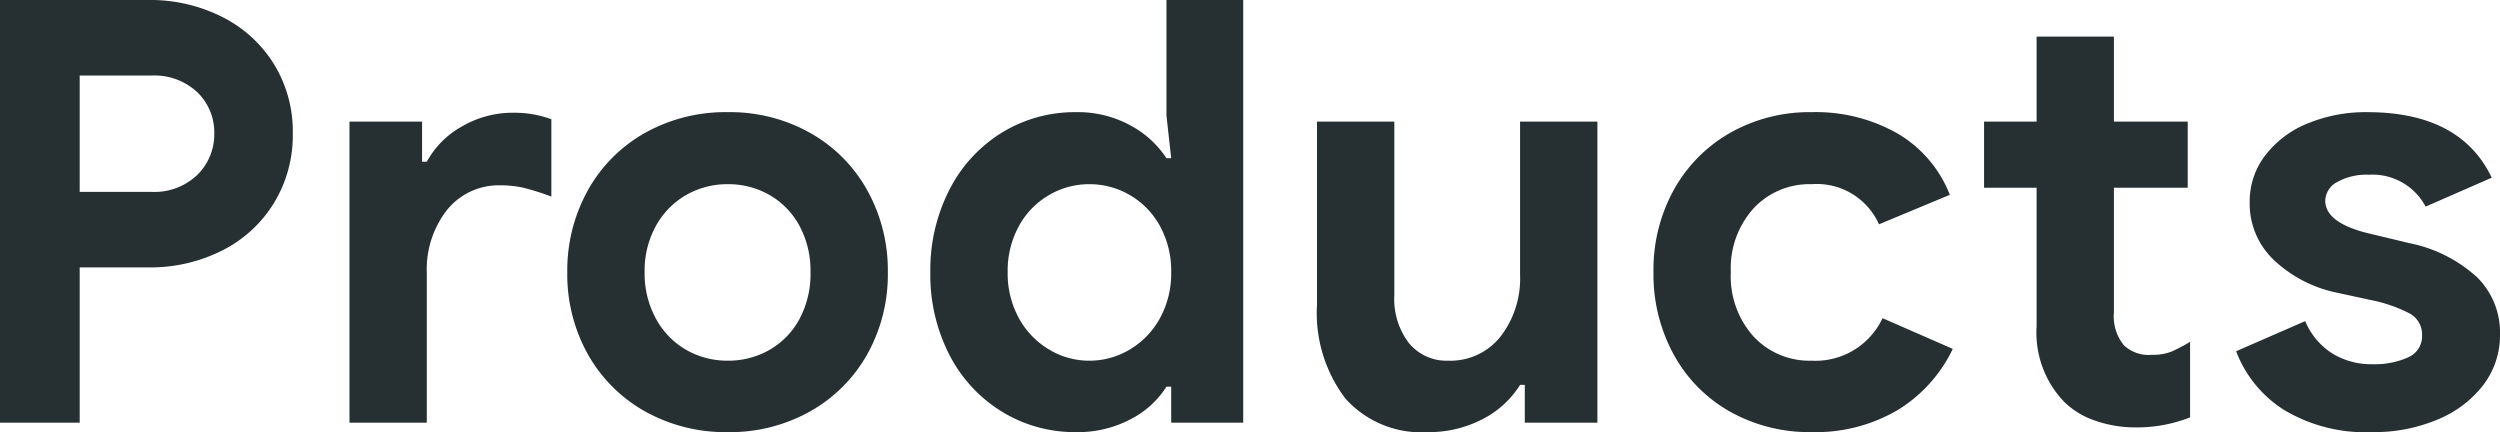
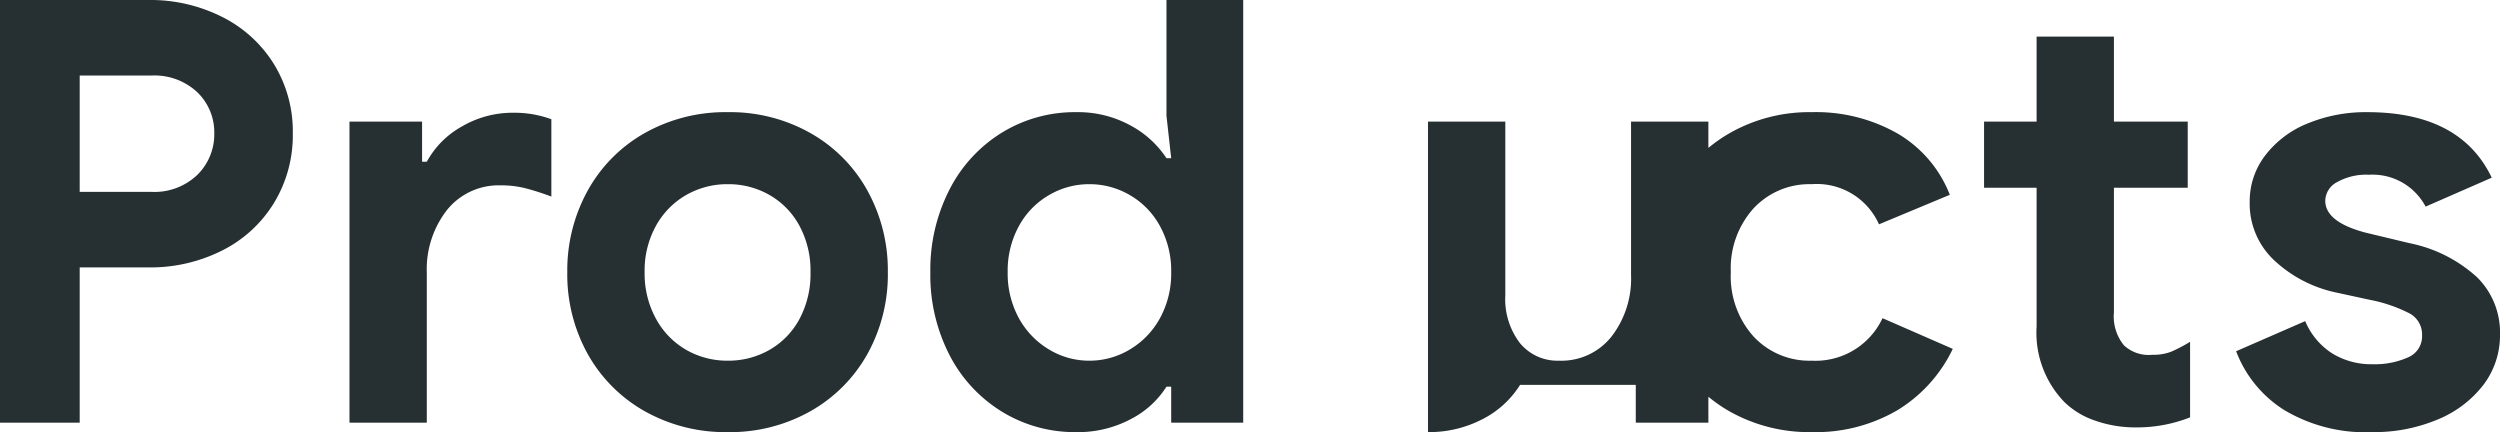
<svg xmlns="http://www.w3.org/2000/svg" width="169.4" height="29.28">
-   <path fill="#262f31" d="M0 0h10.08a10.8 10.8 0 0 1 4.96 1.14 8.7 8.7 0 0 1 3.52 3.2 8.7 8.7 0 0 1 1.28 4.7 8.8 8.8 0 0 1-1.28 4.72 8.65 8.65 0 0 1-3.52 3.22 10.8 10.8 0 0 1-4.96 1.14H5.4v10.52H0Zm10.24 13a4.2 4.2 0 0 0 3.14-1.16 3.85 3.85 0 0 0 1.14-2.8 3.78 3.78 0 0 0-1.14-2.78 4.24 4.24 0 0 0-3.14-1.14H5.4V13Zm13.44-4.76h4.92v2.72h.32a6.03 6.03 0 0 1 2.36-2.38 6.8 6.8 0 0 1 3.52-.94 7.2 7.2 0 0 1 2.56.44v5.24a17 17 0 0 0-1.82-.58 6.7 6.7 0 0 0-1.58-.18 4.49 4.49 0 0 0-3.68 1.68 6.52 6.52 0 0 0-1.36 4.24v10.16h-5.24Zm25.64 21.04a11.15 11.15 0 0 1-5.64-1.42 10.1 10.1 0 0 1-3.86-3.88 11.1 11.1 0 0 1-1.38-5.54 11.16 11.16 0 0 1 1.38-5.52 10.05 10.05 0 0 1 3.86-3.9 11.15 11.15 0 0 1 5.64-1.42 11.07 11.07 0 0 1 5.6 1.42 10.05 10.05 0 0 1 3.86 3.9 11.16 11.16 0 0 1 1.38 5.52 11.1 11.1 0 0 1-1.38 5.54 10.1 10.1 0 0 1-3.86 3.88 11.07 11.07 0 0 1-5.6 1.42m0-4.84a5.6 5.6 0 0 0 2.8-.72 5.3 5.3 0 0 0 2.04-2.08 6.46 6.46 0 0 0 .76-3.2 6.37 6.37 0 0 0-.76-3.16 5.3 5.3 0 0 0-2.04-2.08 5.6 5.6 0 0 0-2.8-.72 5.6 5.6 0 0 0-2.8.72 5.4 5.4 0 0 0-2.06 2.08 6.24 6.24 0 0 0-.78 3.16 6.35 6.35 0 0 0 .78 3.18 5.4 5.4 0 0 0 2.06 2.1 5.6 5.6 0 0 0 2.8.72m23.6 4.84a9.44 9.44 0 0 1-5.02-1.38 9.7 9.7 0 0 1-3.56-3.84 11.85 11.85 0 0 1-1.3-5.62 11.9 11.9 0 0 1 1.3-5.6 9.7 9.7 0 0 1 3.56-3.86 9.44 9.44 0 0 1 5.02-1.38 7.4 7.4 0 0 1 3.68.9 6.7 6.7 0 0 1 2.44 2.22h.32l-.32-2.88V0h5.2v28.64h-4.88V26.2h-.32a6.2 6.2 0 0 1-2.42 2.2 7.6 7.6 0 0 1-3.7.88m.88-4.84a5.3 5.3 0 0 0 2.76-.76 5.57 5.57 0 0 0 2.04-2.12 6.3 6.3 0 0 0 .76-3.12 6.3 6.3 0 0 0-.76-3.12 5.4 5.4 0 0 0-2.04-2.1 5.4 5.4 0 0 0-2.76-.74 5.35 5.35 0 0 0-2.72.74 5.4 5.4 0 0 0-2.04 2.1 6.3 6.3 0 0 0-.76 3.12 6.3 6.3 0 0 0 .76 3.12 5.57 5.57 0 0 0 2.04 2.12 5.24 5.24 0 0 0 2.72.76m22.96 4.84a6.91 6.91 0 0 1-5.6-2.28 9.6 9.6 0 0 1-1.92-6.36V8.24h5.24V20a4.9 4.9 0 0 0 1 3.26 3.29 3.29 0 0 0 2.64 1.18 4.33 4.33 0 0 0 3.56-1.64 6.42 6.42 0 0 0 1.32-4.16V8.24h5.24v20.4h-4.92v-2.56H103a6.46 6.46 0 0 1-2.58 2.34 7.84 7.84 0 0 1-3.66.86m26 0a11 11 0 0 1-5.52-1.38 9.85 9.85 0 0 1-3.82-3.86 11.3 11.3 0 0 1-1.38-5.6 11.2 11.2 0 0 1 1.38-5.58A10 10 0 0 1 117.24 9a10.9 10.9 0 0 1 5.52-1.4 11.17 11.17 0 0 1 5.84 1.46 8.3 8.3 0 0 1 3.52 4.14l-4.8 2a4.61 4.61 0 0 0-4.56-2.72 5.17 5.17 0 0 0-3.94 1.64 6.06 6.06 0 0 0-1.54 4.32 6.1 6.1 0 0 0 1.54 4.36 5.17 5.17 0 0 0 3.94 1.64 5.01 5.01 0 0 0 4.8-2.88l4.76 2.08a9.8 9.8 0 0 1-3.76 4.16 10.97 10.97 0 0 1-5.8 1.48m22-.32a8.2 8.2 0 0 1-2.8-.46 5.5 5.5 0 0 1-2.08-1.26 6.76 6.76 0 0 1-1.88-5.12v-9.4h-3.56V8.24H138V2.48h5.24v5.76h5v4.48h-5v8.44a3.08 3.08 0 0 0 .68 2.24 2.45 2.45 0 0 0 1.92.64 3.4 3.4 0 0 0 1.26-.2 10 10 0 0 0 1.3-.68v5.12a9.8 9.8 0 0 1-3.64.68m16 .32a10.74 10.74 0 0 1-6.02-1.52 8.1 8.1 0 0 1-3.22-3.96l4.68-2.04a4.8 4.8 0 0 0 1.82 2.18 5.05 5.05 0 0 0 2.74.74 5.54 5.54 0 0 0 2.4-.46 1.55 1.55 0 0 0 .96-1.5 1.62 1.62 0 0 0-.88-1.5 10 10 0 0 0-2.64-.9l-2.4-.52a8.8 8.8 0 0 1-4.12-2.18 5.25 5.25 0 0 1-1.64-3.94 5.1 5.1 0 0 1 1.06-3.16 6.8 6.8 0 0 1 2.88-2.16 10.3 10.3 0 0 1 4.02-.76q6.32 0 8.44 4.44L164.36 14a4.07 4.07 0 0 0-3.84-2.16 4.05 4.05 0 0 0-2.16.5 1.46 1.46 0 0 0-.8 1.26q0 1.44 2.72 2.16l3 .72a9.56 9.56 0 0 1 4.58 2.32 5.25 5.25 0 0 1 1.54 3.84 5.56 5.56 0 0 1-1.14 3.46 7.5 7.5 0 0 1-3.12 2.34 11.1 11.1 0 0 1-4.38.84" data-name="Path 249" />
+   <path fill="#262f31" d="M0 0h10.08a10.8 10.8 0 0 1 4.96 1.14 8.7 8.7 0 0 1 3.52 3.2 8.7 8.7 0 0 1 1.28 4.7 8.8 8.8 0 0 1-1.28 4.72 8.65 8.65 0 0 1-3.52 3.22 10.8 10.8 0 0 1-4.96 1.14H5.4v10.52H0Zm10.24 13a4.2 4.2 0 0 0 3.14-1.16 3.85 3.85 0 0 0 1.14-2.8 3.78 3.78 0 0 0-1.14-2.78 4.24 4.24 0 0 0-3.14-1.14H5.4V13Zm13.44-4.76h4.92v2.72h.32a6.03 6.03 0 0 1 2.36-2.38 6.8 6.8 0 0 1 3.52-.94 7.2 7.2 0 0 1 2.56.44v5.24a17 17 0 0 0-1.82-.58 6.7 6.7 0 0 0-1.58-.18 4.49 4.49 0 0 0-3.68 1.68 6.52 6.52 0 0 0-1.36 4.24v10.16h-5.24Zm25.64 21.04a11.15 11.15 0 0 1-5.64-1.42 10.1 10.1 0 0 1-3.86-3.88 11.1 11.1 0 0 1-1.38-5.54 11.16 11.16 0 0 1 1.38-5.52 10.05 10.05 0 0 1 3.86-3.9 11.15 11.15 0 0 1 5.64-1.42 11.07 11.07 0 0 1 5.6 1.42 10.05 10.05 0 0 1 3.86 3.9 11.16 11.16 0 0 1 1.38 5.52 11.1 11.1 0 0 1-1.38 5.54 10.1 10.1 0 0 1-3.86 3.88 11.07 11.07 0 0 1-5.6 1.42m0-4.84a5.6 5.6 0 0 0 2.8-.72 5.3 5.3 0 0 0 2.04-2.08 6.46 6.46 0 0 0 .76-3.2 6.37 6.37 0 0 0-.76-3.16 5.3 5.3 0 0 0-2.04-2.08 5.6 5.6 0 0 0-2.8-.72 5.6 5.6 0 0 0-2.8.72 5.4 5.4 0 0 0-2.06 2.08 6.24 6.24 0 0 0-.78 3.16 6.35 6.35 0 0 0 .78 3.18 5.4 5.4 0 0 0 2.06 2.1 5.6 5.6 0 0 0 2.8.72m23.6 4.84a9.44 9.44 0 0 1-5.02-1.38 9.7 9.7 0 0 1-3.56-3.84 11.85 11.85 0 0 1-1.3-5.62 11.9 11.9 0 0 1 1.3-5.6 9.7 9.7 0 0 1 3.56-3.86 9.44 9.44 0 0 1 5.02-1.38 7.4 7.4 0 0 1 3.68.9 6.7 6.7 0 0 1 2.44 2.22h.32l-.32-2.88V0h5.2v28.64h-4.88V26.2h-.32a6.2 6.2 0 0 1-2.42 2.2 7.6 7.6 0 0 1-3.7.88m.88-4.84a5.3 5.3 0 0 0 2.76-.76 5.57 5.57 0 0 0 2.04-2.12 6.3 6.3 0 0 0 .76-3.12 6.3 6.3 0 0 0-.76-3.12 5.4 5.4 0 0 0-2.04-2.1 5.4 5.4 0 0 0-2.76-.74 5.35 5.35 0 0 0-2.72.74 5.4 5.4 0 0 0-2.04 2.1 6.3 6.3 0 0 0-.76 3.12 6.3 6.3 0 0 0 .76 3.12 5.57 5.57 0 0 0 2.04 2.12 5.24 5.24 0 0 0 2.72.76m22.96 4.84V8.24h5.24V20a4.9 4.9 0 0 0 1 3.26 3.29 3.29 0 0 0 2.64 1.18 4.33 4.33 0 0 0 3.56-1.64 6.42 6.42 0 0 0 1.32-4.16V8.24h5.24v20.4h-4.92v-2.56H103a6.46 6.46 0 0 1-2.58 2.34 7.84 7.84 0 0 1-3.66.86m26 0a11 11 0 0 1-5.52-1.38 9.85 9.85 0 0 1-3.82-3.86 11.3 11.3 0 0 1-1.38-5.6 11.2 11.2 0 0 1 1.38-5.58A10 10 0 0 1 117.24 9a10.9 10.9 0 0 1 5.52-1.4 11.17 11.17 0 0 1 5.84 1.46 8.3 8.3 0 0 1 3.52 4.14l-4.8 2a4.61 4.61 0 0 0-4.56-2.72 5.17 5.17 0 0 0-3.94 1.64 6.06 6.06 0 0 0-1.54 4.32 6.1 6.1 0 0 0 1.54 4.36 5.17 5.17 0 0 0 3.94 1.64 5.01 5.01 0 0 0 4.8-2.88l4.76 2.08a9.8 9.8 0 0 1-3.76 4.16 10.97 10.97 0 0 1-5.8 1.48m22-.32a8.2 8.2 0 0 1-2.8-.46 5.5 5.5 0 0 1-2.08-1.26 6.76 6.76 0 0 1-1.88-5.12v-9.4h-3.56V8.24H138V2.48h5.24v5.76h5v4.48h-5v8.44a3.08 3.08 0 0 0 .68 2.24 2.45 2.45 0 0 0 1.92.64 3.4 3.4 0 0 0 1.26-.2 10 10 0 0 0 1.3-.68v5.12a9.8 9.8 0 0 1-3.64.68m16 .32a10.74 10.74 0 0 1-6.02-1.52 8.1 8.1 0 0 1-3.22-3.96l4.68-2.04a4.8 4.8 0 0 0 1.82 2.18 5.05 5.05 0 0 0 2.74.74 5.54 5.54 0 0 0 2.4-.46 1.55 1.55 0 0 0 .96-1.5 1.62 1.62 0 0 0-.88-1.5 10 10 0 0 0-2.64-.9l-2.4-.52a8.8 8.8 0 0 1-4.12-2.18 5.25 5.25 0 0 1-1.64-3.94 5.1 5.1 0 0 1 1.06-3.16 6.8 6.8 0 0 1 2.88-2.16 10.3 10.3 0 0 1 4.02-.76q6.32 0 8.44 4.44L164.36 14a4.07 4.07 0 0 0-3.84-2.16 4.05 4.05 0 0 0-2.16.5 1.46 1.46 0 0 0-.8 1.26q0 1.44 2.72 2.16l3 .72a9.56 9.56 0 0 1 4.58 2.32 5.25 5.25 0 0 1 1.54 3.84 5.56 5.56 0 0 1-1.14 3.46 7.5 7.5 0 0 1-3.12 2.34 11.1 11.1 0 0 1-4.38.84" data-name="Path 249" />
</svg>